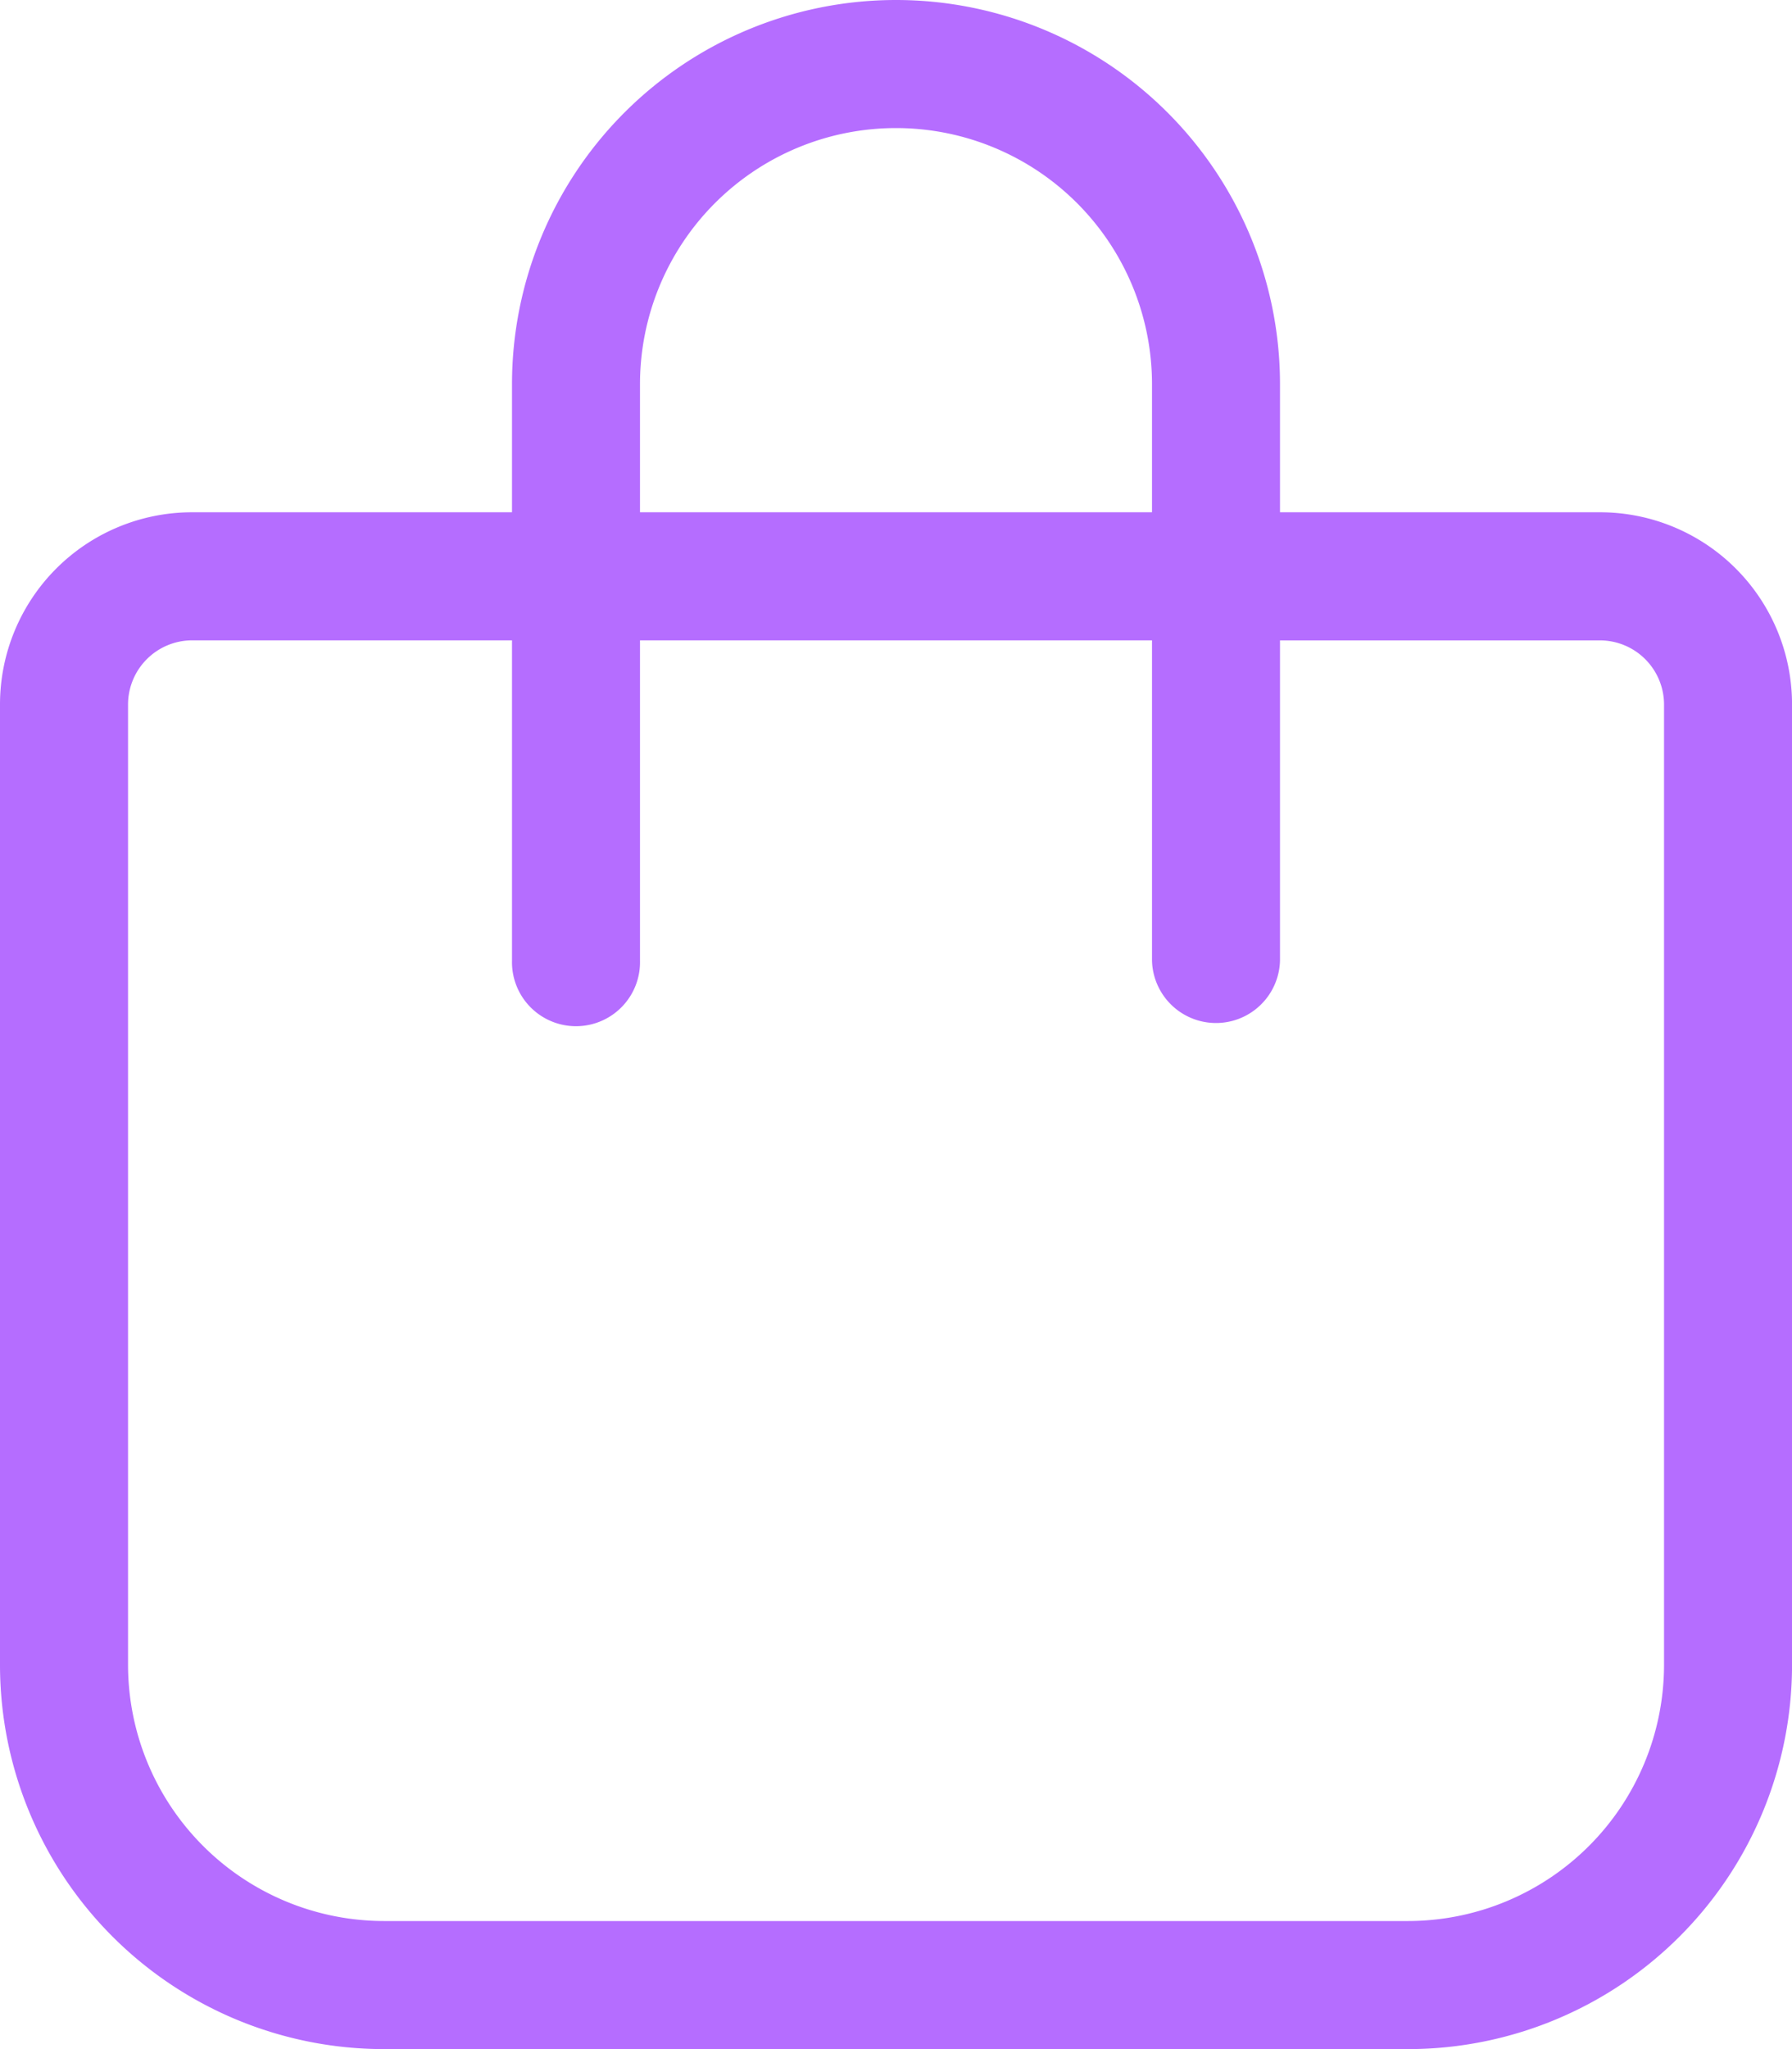
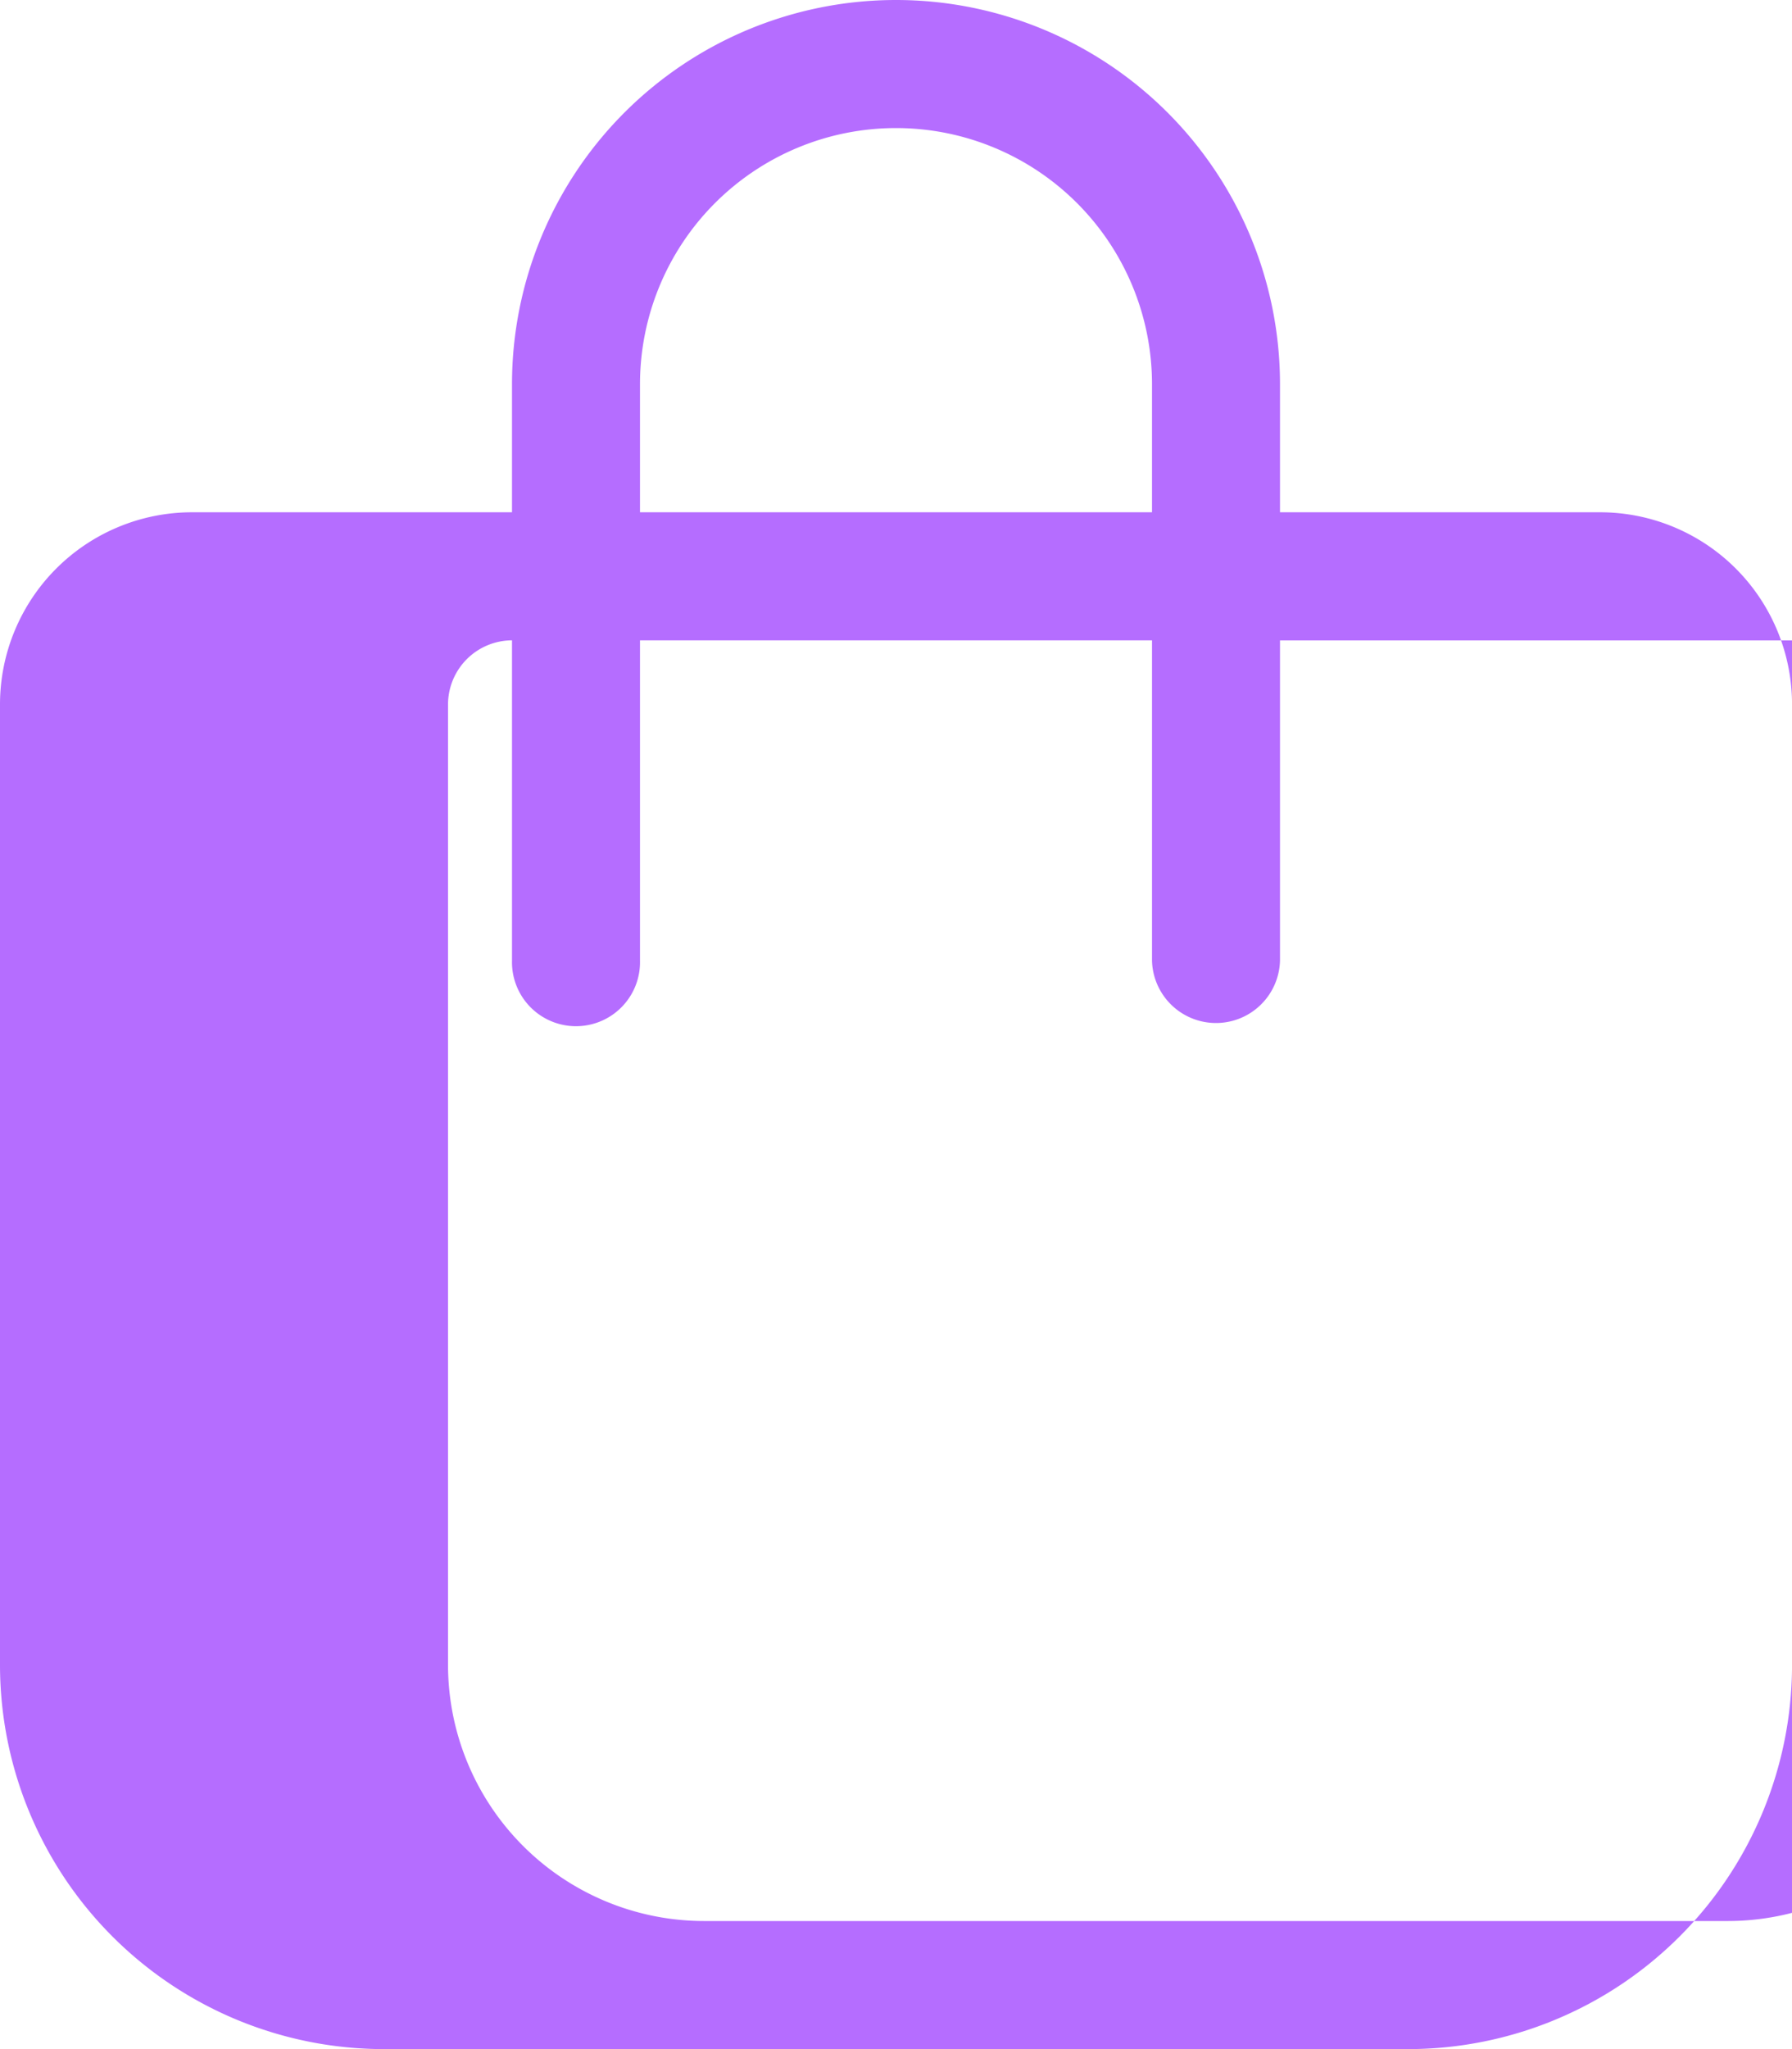
<svg xmlns="http://www.w3.org/2000/svg" width="43.75" height="50" viewBox="0 0 43.75 50">
-   <path d="M15.625,9.375V12.5h12.5V9.375a6.25,6.25,0,1,0-12.5,0ZM12.5,15.625H4.688a1.567,1.567,0,0,0-1.562,1.563V40.625a6.256,6.256,0,0,0,6.25,6.25h25a6.256,6.256,0,0,0,6.25-6.25V17.188a1.567,1.567,0,0,0-1.562-1.562H31.25v7.813a1.563,1.563,0,0,1-3.125,0V15.625h-12.5v7.813a1.563,1.563,0,1,1-3.125,0Zm0-3.125V9.375a9.375,9.375,0,0,1,18.75,0V12.5h7.813a4.689,4.689,0,0,1,4.688,4.688V40.625A9.377,9.377,0,0,1,34.375,50h-25A9.377,9.377,0,0,1,0,40.625V17.188A4.689,4.689,0,0,1,4.688,12.5Z" fill="#b56dff" />
+   <path d="M15.625,9.375V12.5h12.5V9.375a6.25,6.25,0,1,0-12.5,0ZM12.5,15.625a1.567,1.567,0,0,0-1.562,1.563V40.625a6.256,6.256,0,0,0,6.25,6.25h25a6.256,6.256,0,0,0,6.25-6.25V17.188a1.567,1.567,0,0,0-1.562-1.562H31.25v7.813a1.563,1.563,0,0,1-3.125,0V15.625h-12.5v7.813a1.563,1.563,0,1,1-3.125,0Zm0-3.125V9.375a9.375,9.375,0,0,1,18.75,0V12.5h7.813a4.689,4.689,0,0,1,4.688,4.688V40.625A9.377,9.377,0,0,1,34.375,50h-25A9.377,9.377,0,0,1,0,40.625V17.188A4.689,4.689,0,0,1,4.688,12.5Z" fill="#b56dff" />
</svg>